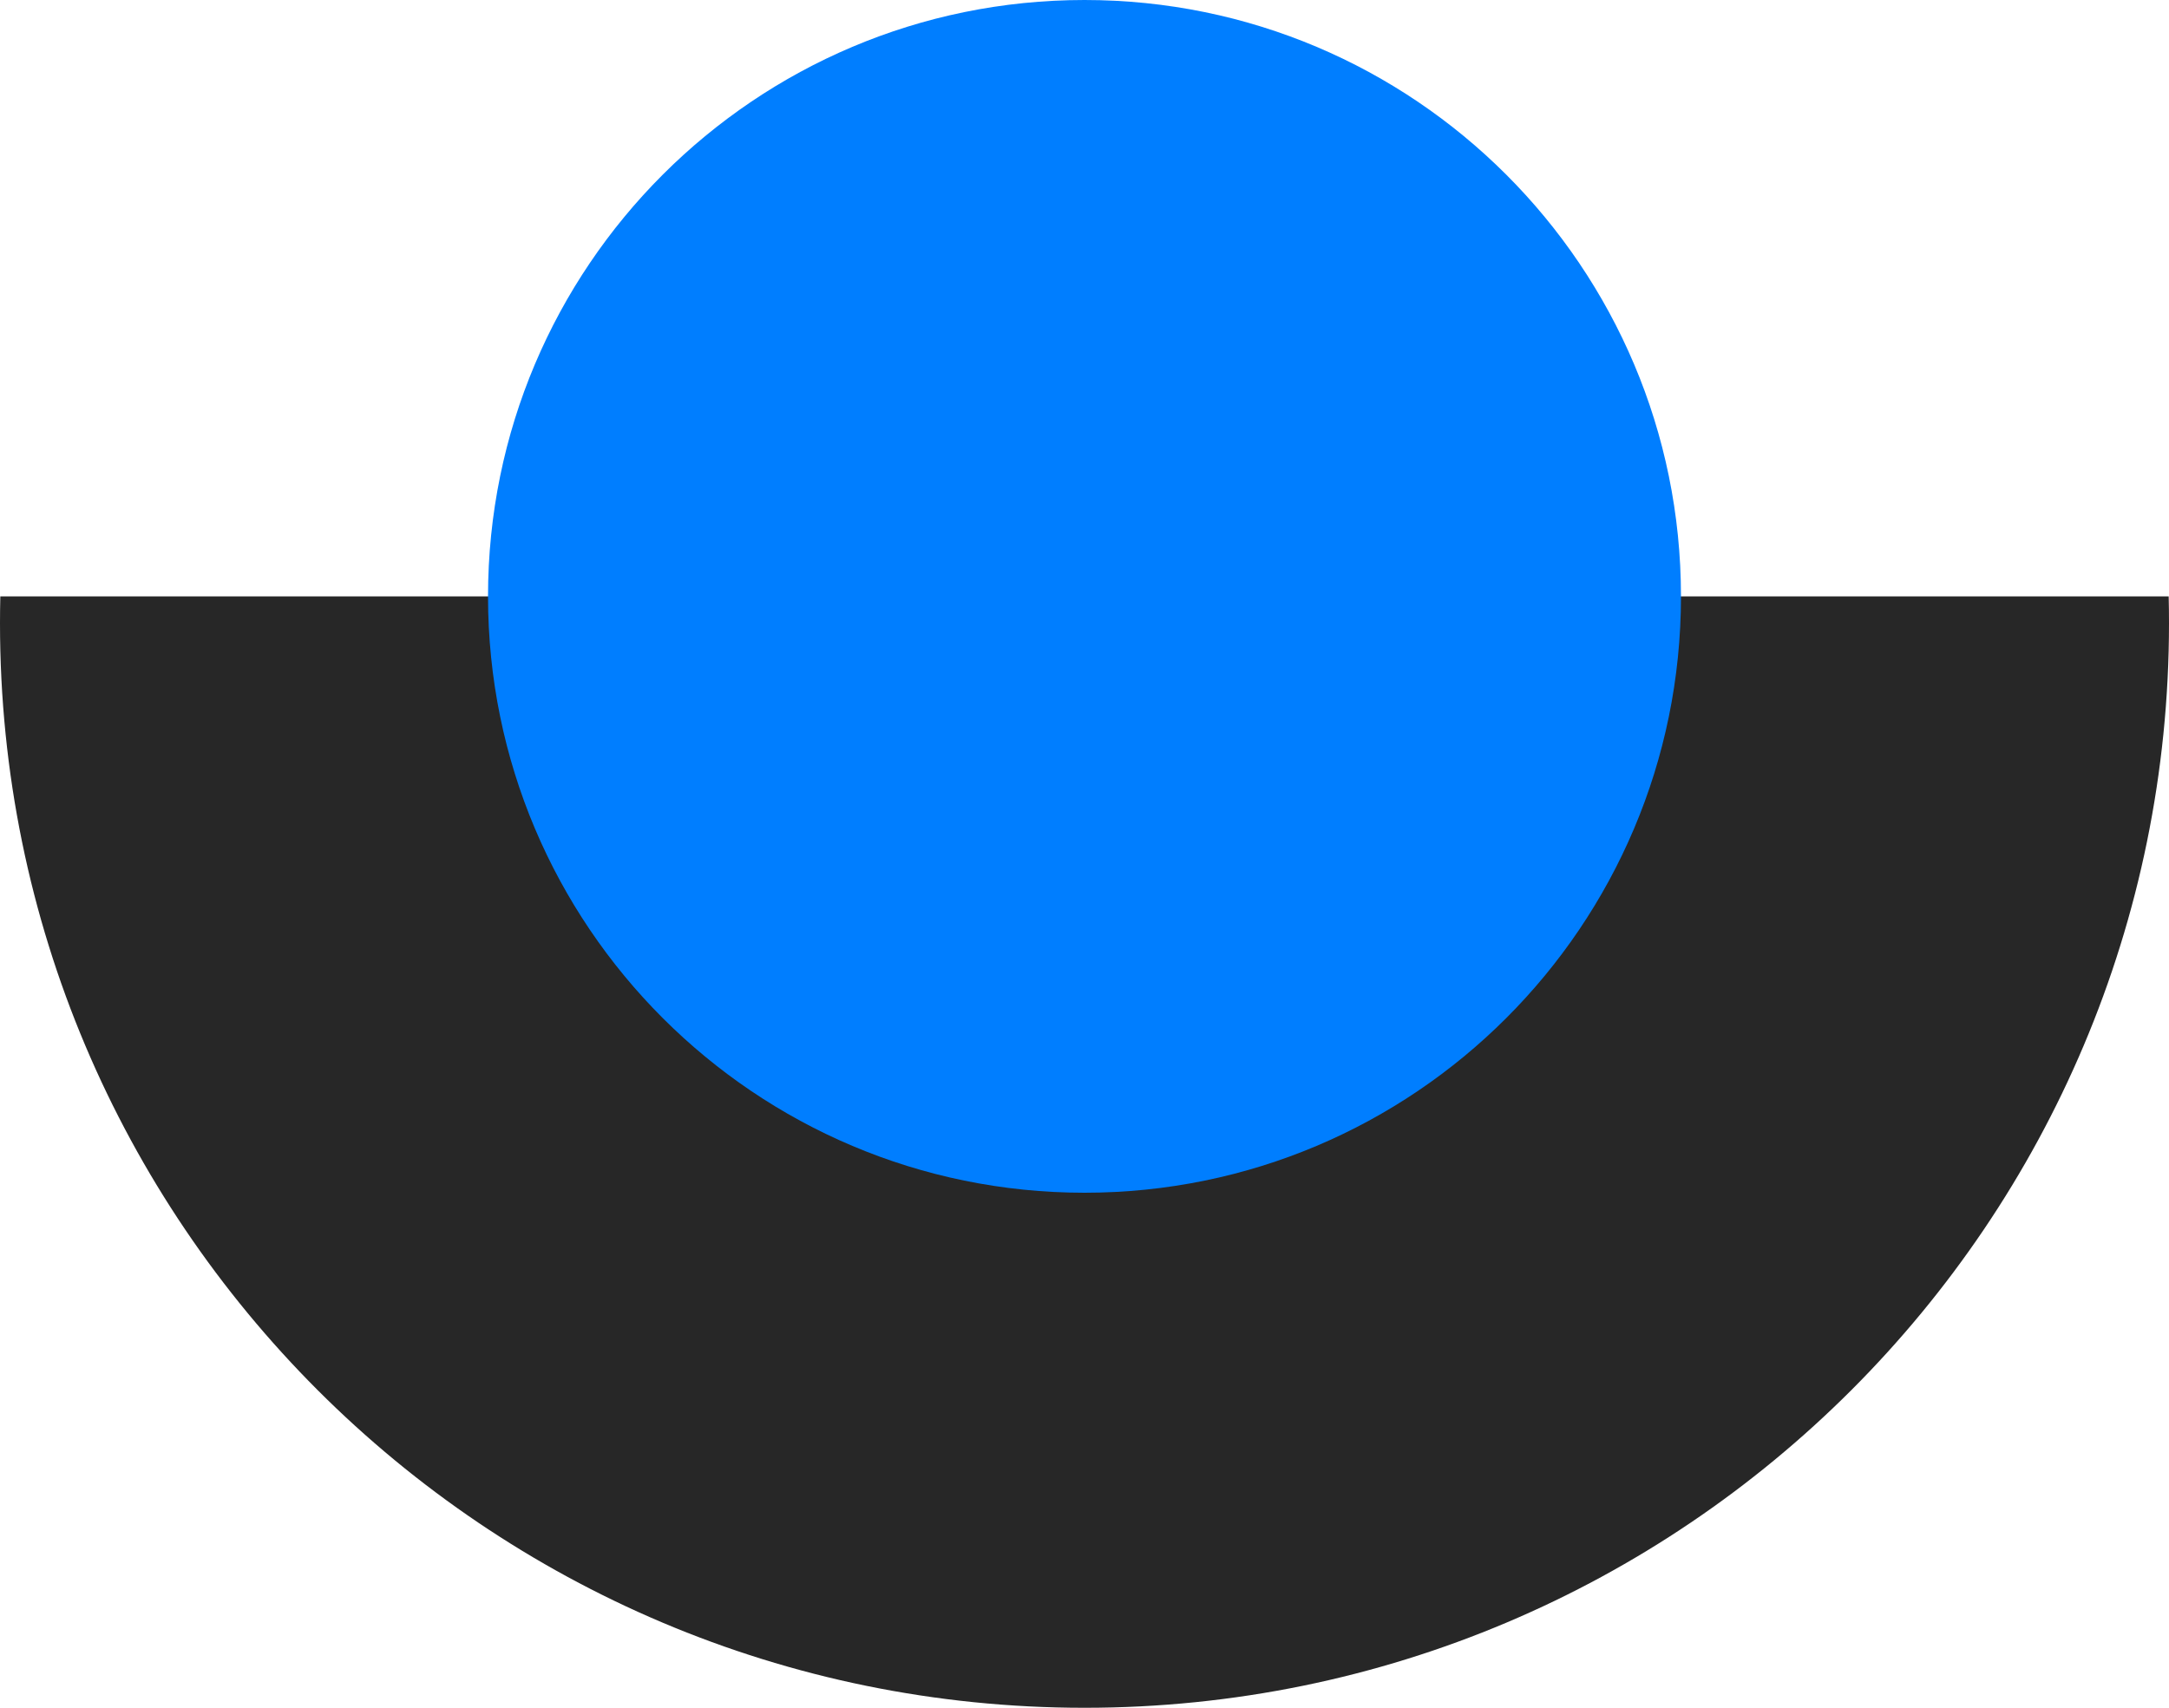
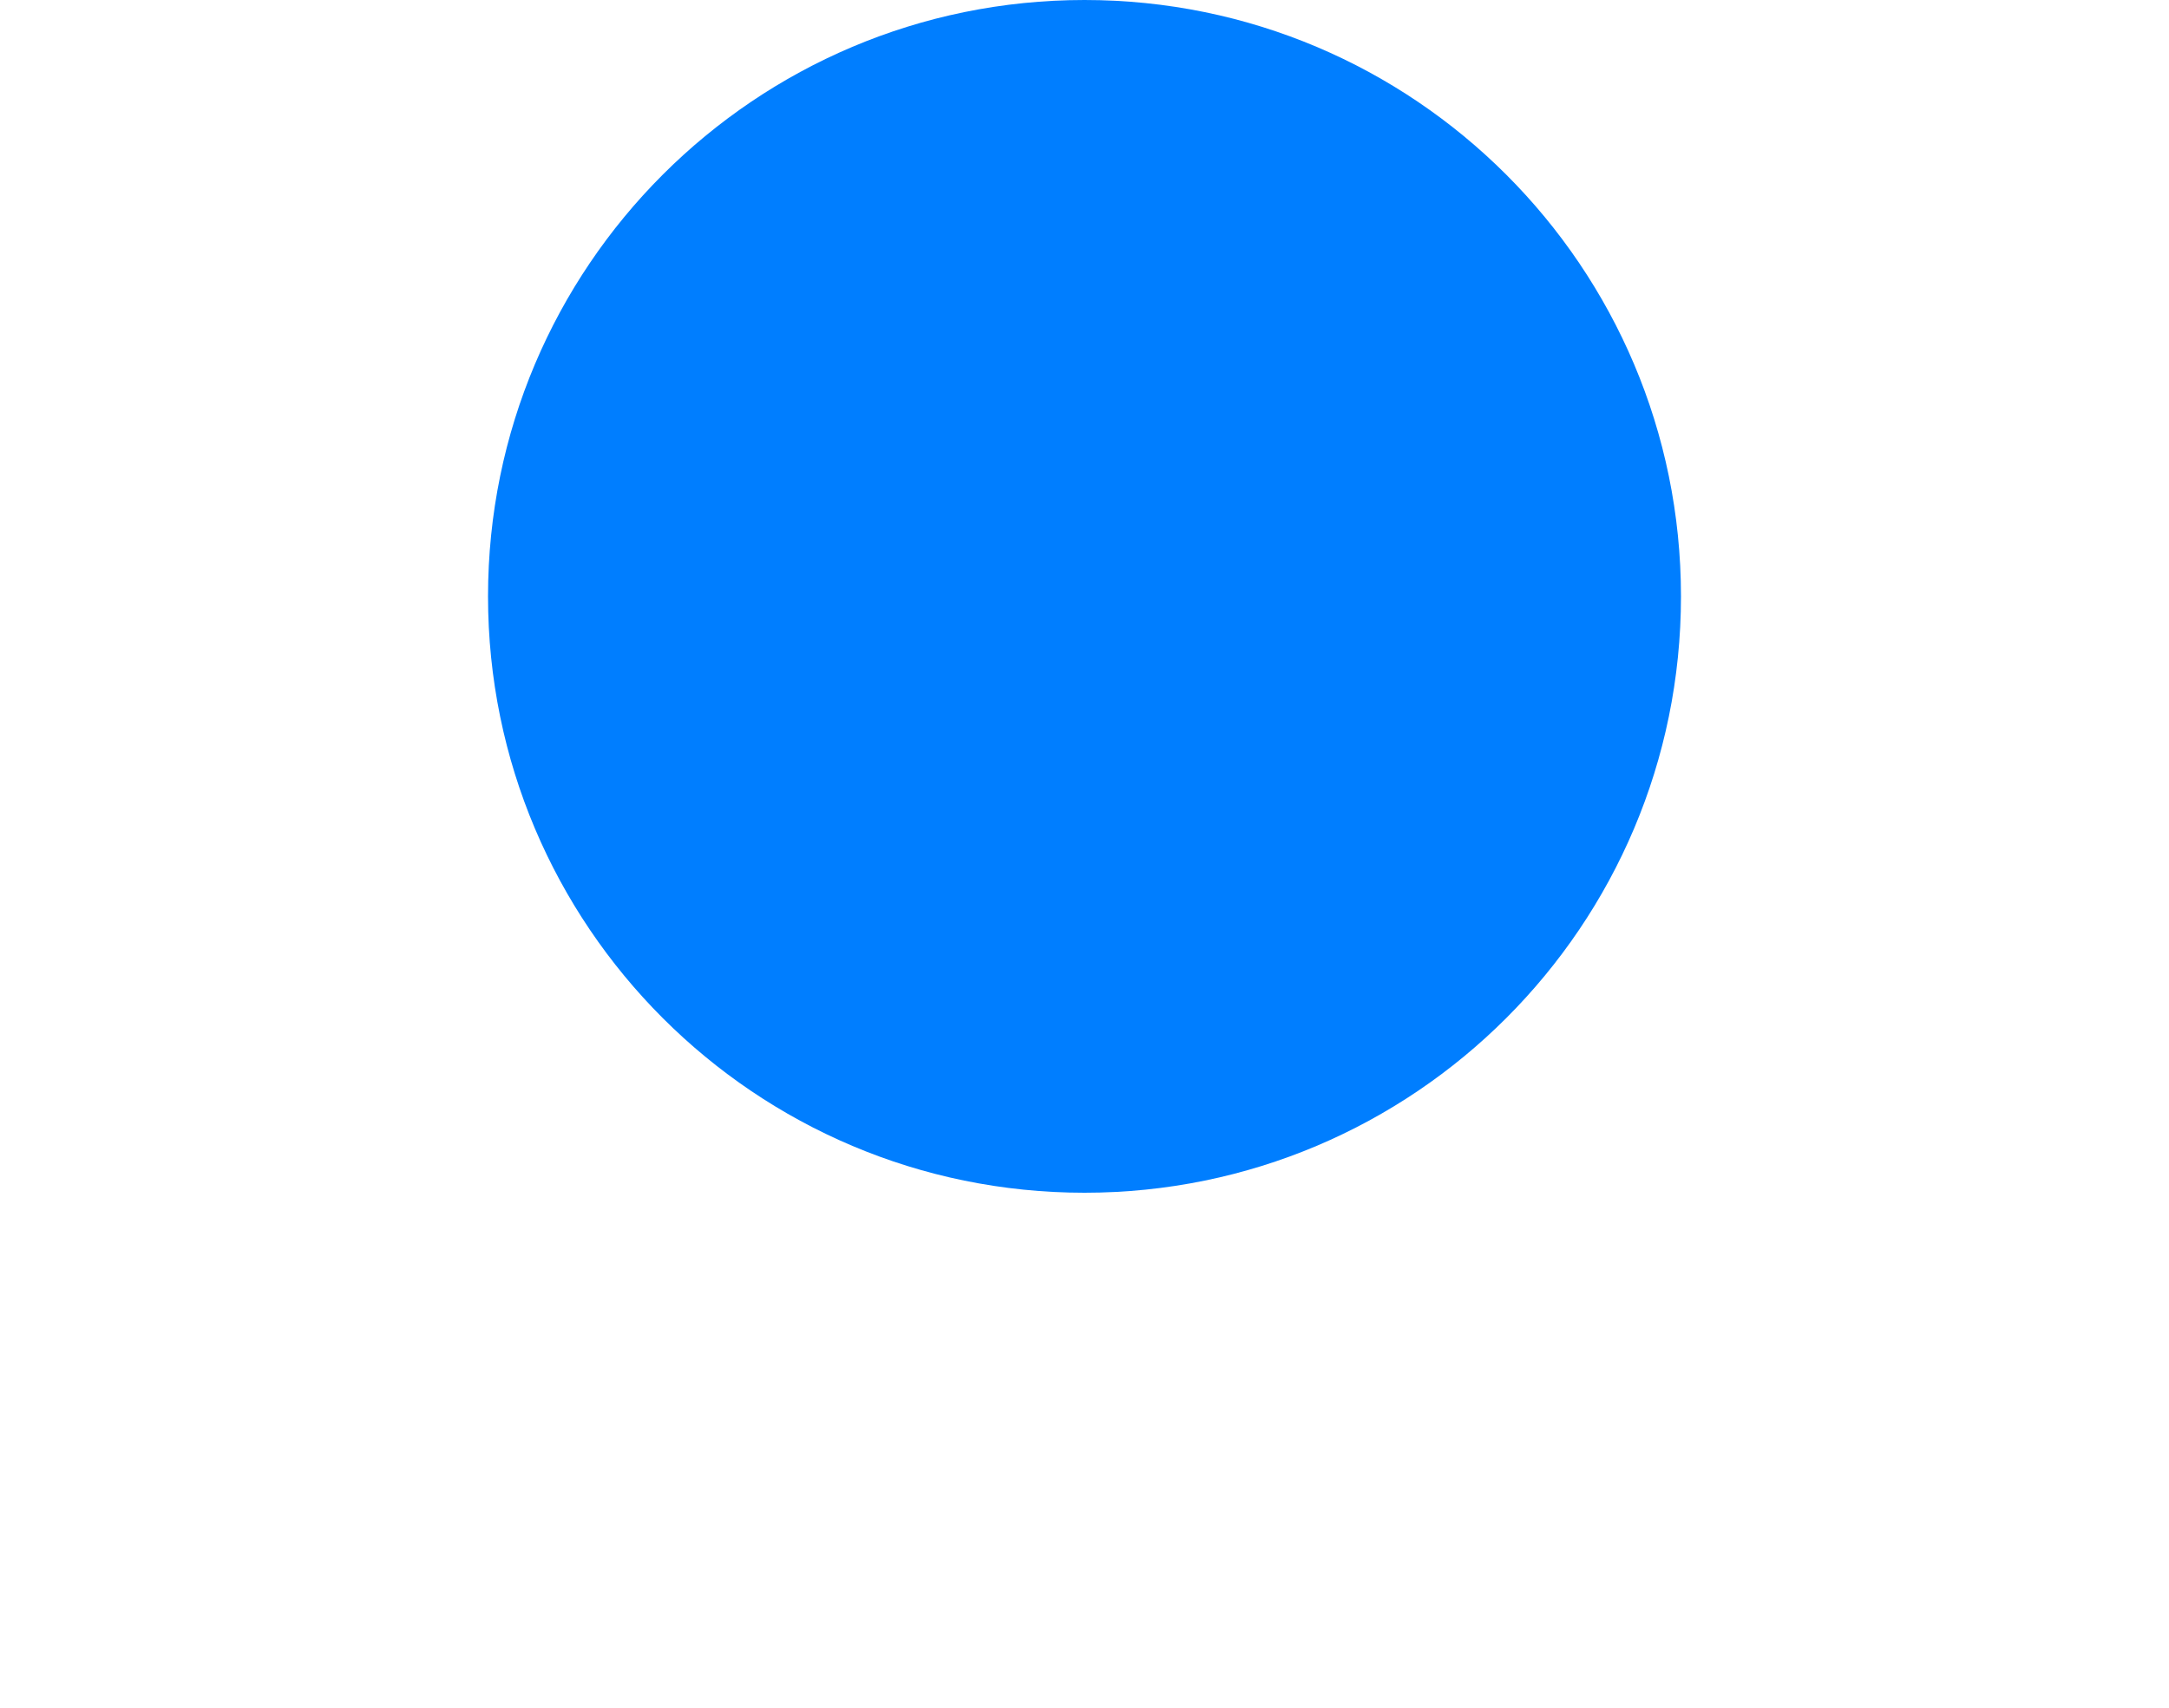
<svg xmlns="http://www.w3.org/2000/svg" width="80" height="63" viewBox="0 0 80 63" fill="none">
-   <path fill-rule="evenodd" clip-rule="evenodd" d="M0.012 22H79.988C79.996 22.329 80 22.659 80 22.989C80 45.087 62.091 63 40 63C17.909 63 0 45.087 0 22.989C0 22.659 0.004 22.329 0.012 22Z" fill="#272727" />
  <path d="M40 0C52.15 0 62 9.85 62 22C62 34.15 52.15 44 40 44C27.85 44 18 34.15 18 22C18 9.85 27.85 0 40 0Z" fill="#007EFF" />
</svg>